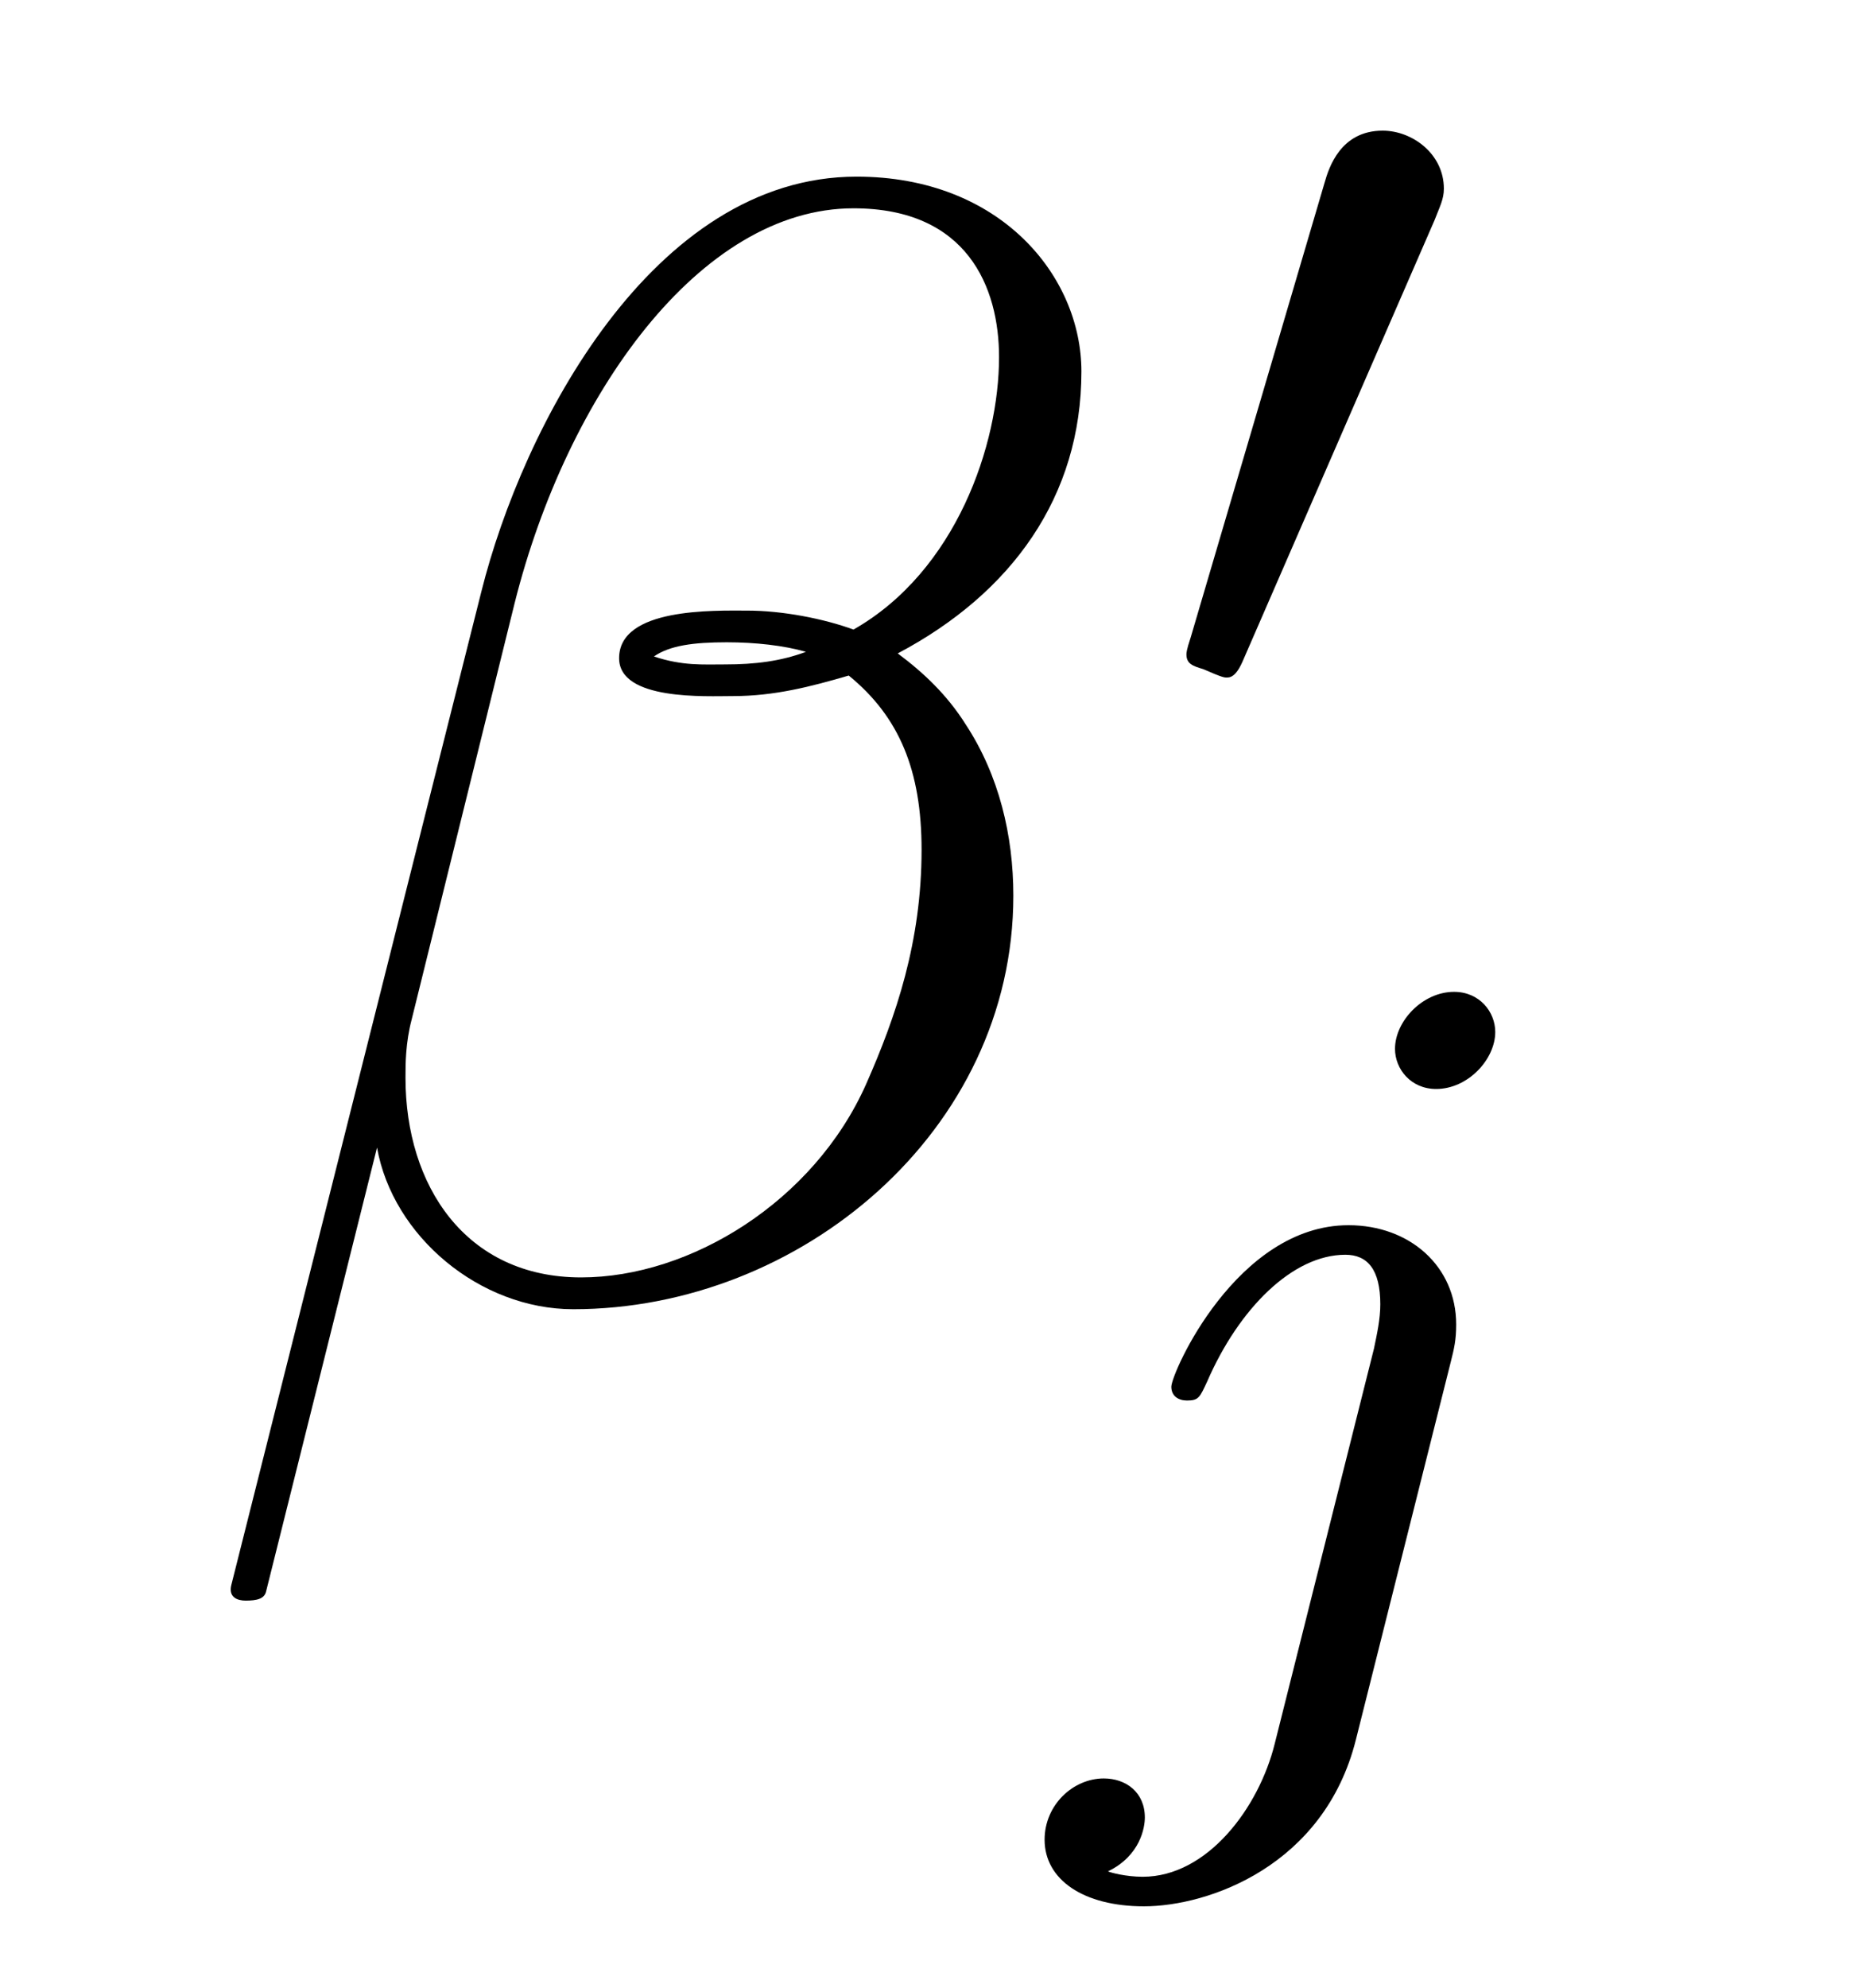
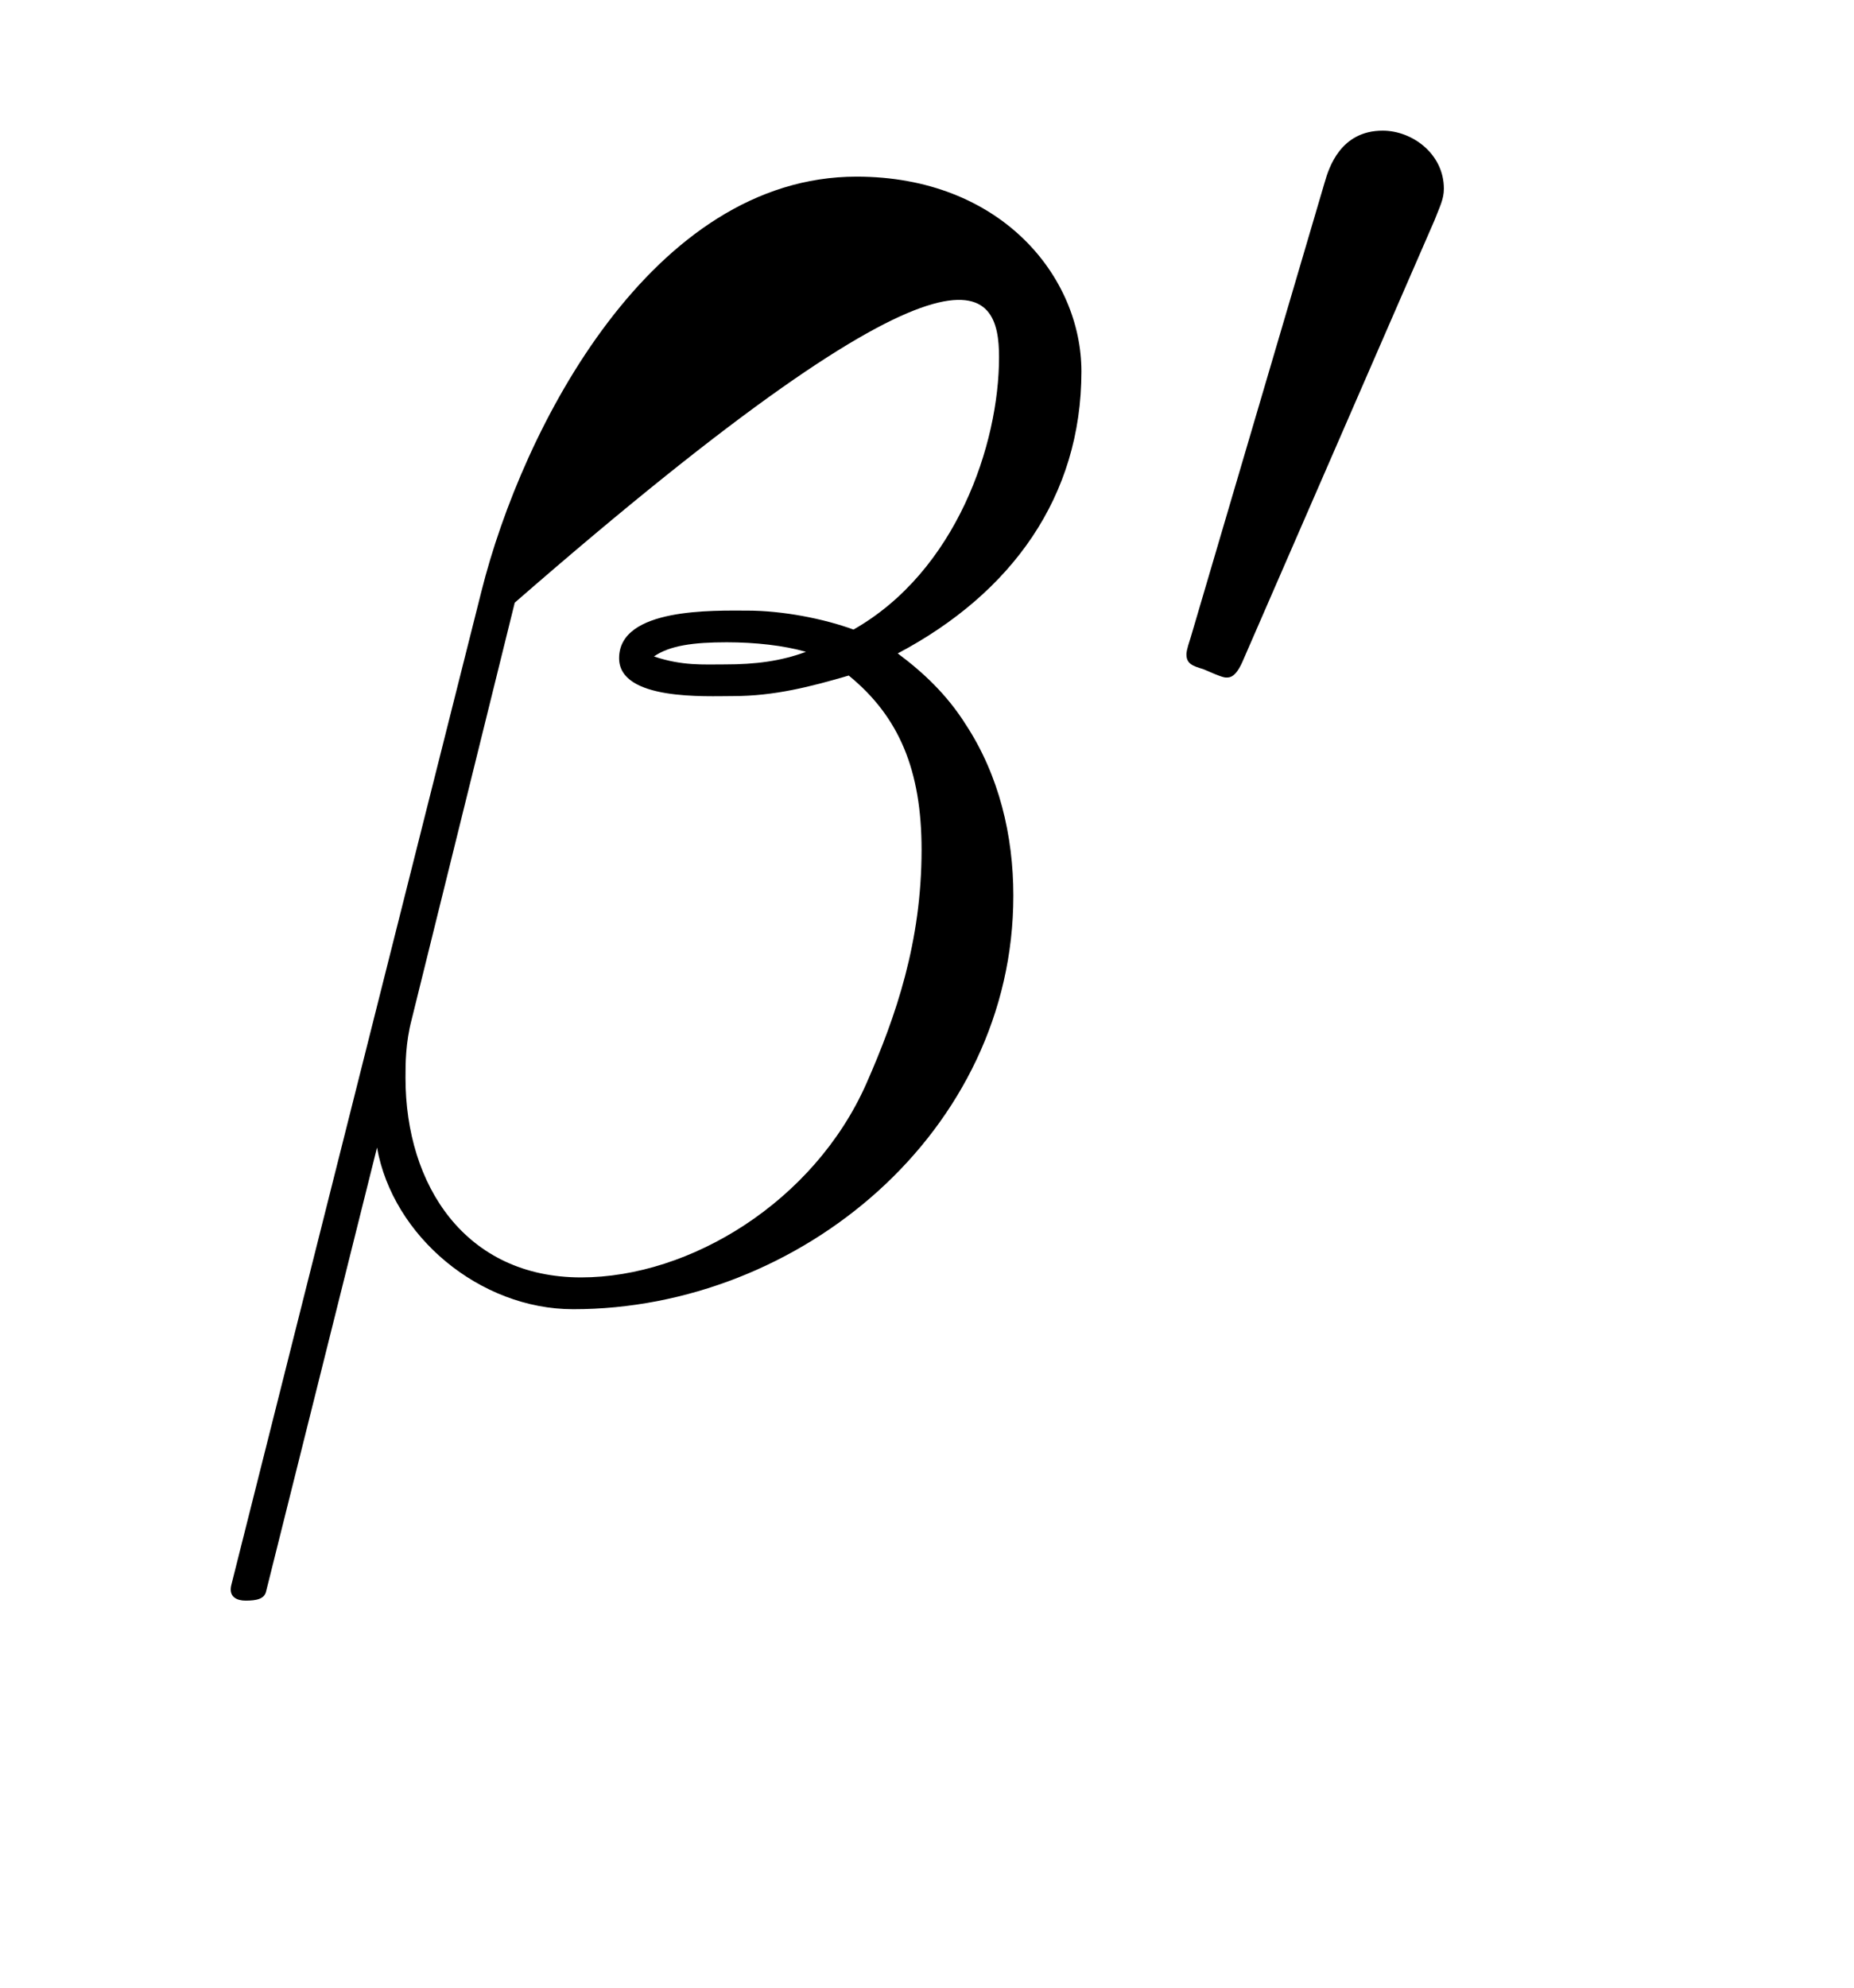
<svg xmlns="http://www.w3.org/2000/svg" version="1.1" width="14pt" height="15pt" viewBox="0 -15 14 15">
  <g id="page1">
    <g transform="matrix(1 0 0 -1 -127 649)">
-       <path d="M135.166 661.197C135.166 661.914 134.556 662.667 133.468 662.667C131.927 662.667 130.946 660.779 130.635 659.536L128.747 652.04C128.723 651.945 128.794 651.921 128.854 651.921C128.938 651.921 128.998 651.933 129.01 651.993L129.847 655.34C129.966 654.67 130.623 654.12 131.329 654.12C133.038 654.12 134.652 655.459 134.652 657.241C134.652 657.695 134.544 658.149 134.293 658.532C134.15 658.759 133.971 658.926 133.779 659.069C134.64 659.524 135.166 660.253 135.166 661.197ZM133.086 659.081C132.895 659.01 132.703 658.986 132.476 658.986C132.309 658.986 132.153 658.974 131.938 659.046C132.058 659.129 132.237 659.153 132.488 659.153C132.703 659.153 132.919 659.129 133.086 659.081ZM134.544 661.305C134.544 660.648 134.222 659.691 133.445 659.249C133.218 659.332 132.907 659.392 132.644 659.392C132.393 659.392 131.675 659.416 131.675 659.033C131.675 658.711 132.333 658.747 132.536 658.747C132.847 658.747 133.122 658.818 133.409 658.902C133.791 658.591 133.959 658.185 133.959 657.587C133.959 656.894 133.767 656.332 133.54 655.818C133.146 654.933 132.213 654.36 131.388 654.36C130.516 654.36 130.062 655.053 130.062 655.866C130.062 655.973 130.062 656.129 130.109 656.308L130.887 659.452C131.281 661.018 132.285 662.428 133.445 662.428C134.305 662.428 134.544 661.831 134.544 661.305Z" />
+       <path d="M135.166 661.197C135.166 661.914 134.556 662.667 133.468 662.667C131.927 662.667 130.946 660.779 130.635 659.536L128.747 652.04C128.723 651.945 128.794 651.921 128.854 651.921C128.938 651.921 128.998 651.933 129.01 651.993L129.847 655.34C129.966 654.67 130.623 654.12 131.329 654.12C133.038 654.12 134.652 655.459 134.652 657.241C134.652 657.695 134.544 658.149 134.293 658.532C134.15 658.759 133.971 658.926 133.779 659.069C134.64 659.524 135.166 660.253 135.166 661.197ZM133.086 659.081C132.895 659.01 132.703 658.986 132.476 658.986C132.309 658.986 132.153 658.974 131.938 659.046C132.058 659.129 132.237 659.153 132.488 659.153C132.703 659.153 132.919 659.129 133.086 659.081ZM134.544 661.305C134.544 660.648 134.222 659.691 133.445 659.249C133.218 659.332 132.907 659.392 132.644 659.392C132.393 659.392 131.675 659.416 131.675 659.033C131.675 658.711 132.333 658.747 132.536 658.747C132.847 658.747 133.122 658.818 133.409 658.902C133.791 658.591 133.959 658.185 133.959 657.587C133.959 656.894 133.767 656.332 133.54 655.818C133.146 654.933 132.213 654.36 131.388 654.36C130.516 654.36 130.062 655.053 130.062 655.866C130.062 655.973 130.062 656.129 130.109 656.308L130.887 659.452C134.305 662.428 134.544 661.831 134.544 661.305Z" />
      <path d="M137.832 662.337C137.872 662.441 137.903 662.496 137.903 662.576C137.903 662.839 137.664 663.014 137.441 663.014C137.123 663.014 137.035 662.735 137.003 662.624L135.991 659.189C135.959 659.094 135.959 659.07 135.959 659.062C135.959 658.99 136.007 658.974 136.087 658.95C136.23 658.887 136.246 658.887 136.262 658.887C136.286 658.887 136.333 658.887 136.389 659.022L137.832 662.337Z" />
-       <path d="M138.291 656.212C138.291 656.364 138.172 656.515 137.98 656.515C137.741 656.515 137.534 656.292 137.534 656.085C137.534 655.933 137.653 655.782 137.845 655.782C138.084 655.782 138.291 656.005 138.291 656.212ZM136.626 650.842C136.506 650.356 136.116 649.837 135.629 649.837C135.502 649.837 135.383 649.869 135.367 649.878C135.613 649.997 135.645 650.212 135.645 650.284C135.645 650.475 135.502 650.579 135.335 650.579C135.103 650.579 134.888 650.379 134.888 650.117C134.888 649.814 135.183 649.614 135.638 649.614C136.123 649.614 137 649.917 137.239 650.873L137.956 653.726C137.98 653.822 137.996 653.886 137.996 654.005C137.996 654.443 137.646 654.754 137.183 654.754C136.339 654.754 135.845 653.638 135.845 653.535C135.845 653.463 135.9 653.431 135.964 653.431C136.052 653.431 136.06 653.455 136.116 653.575C136.355 654.125 136.761 654.531 137.159 654.531C137.327 654.531 137.423 654.419 137.423 654.157C137.423 654.045 137.398 653.933 137.375 653.822L136.626 650.842Z" />
    </g>
  </g>
</svg>